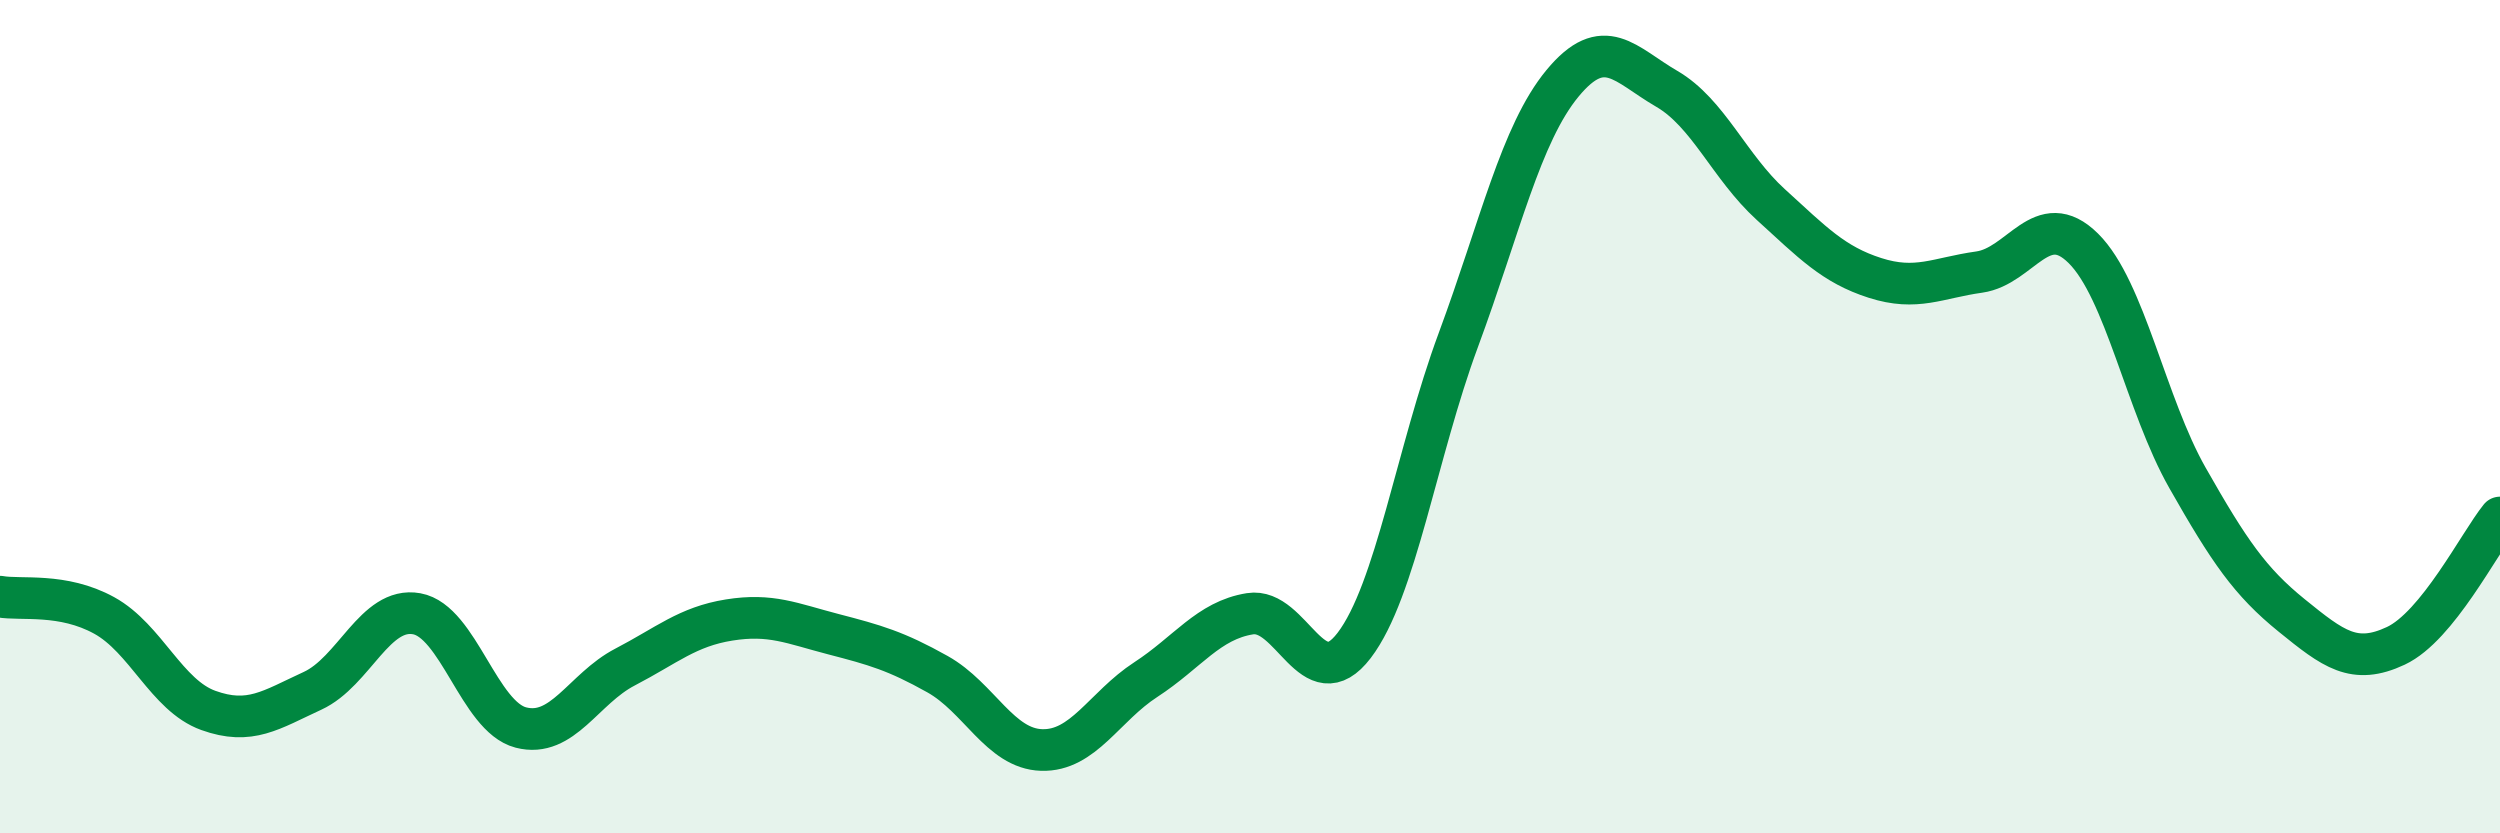
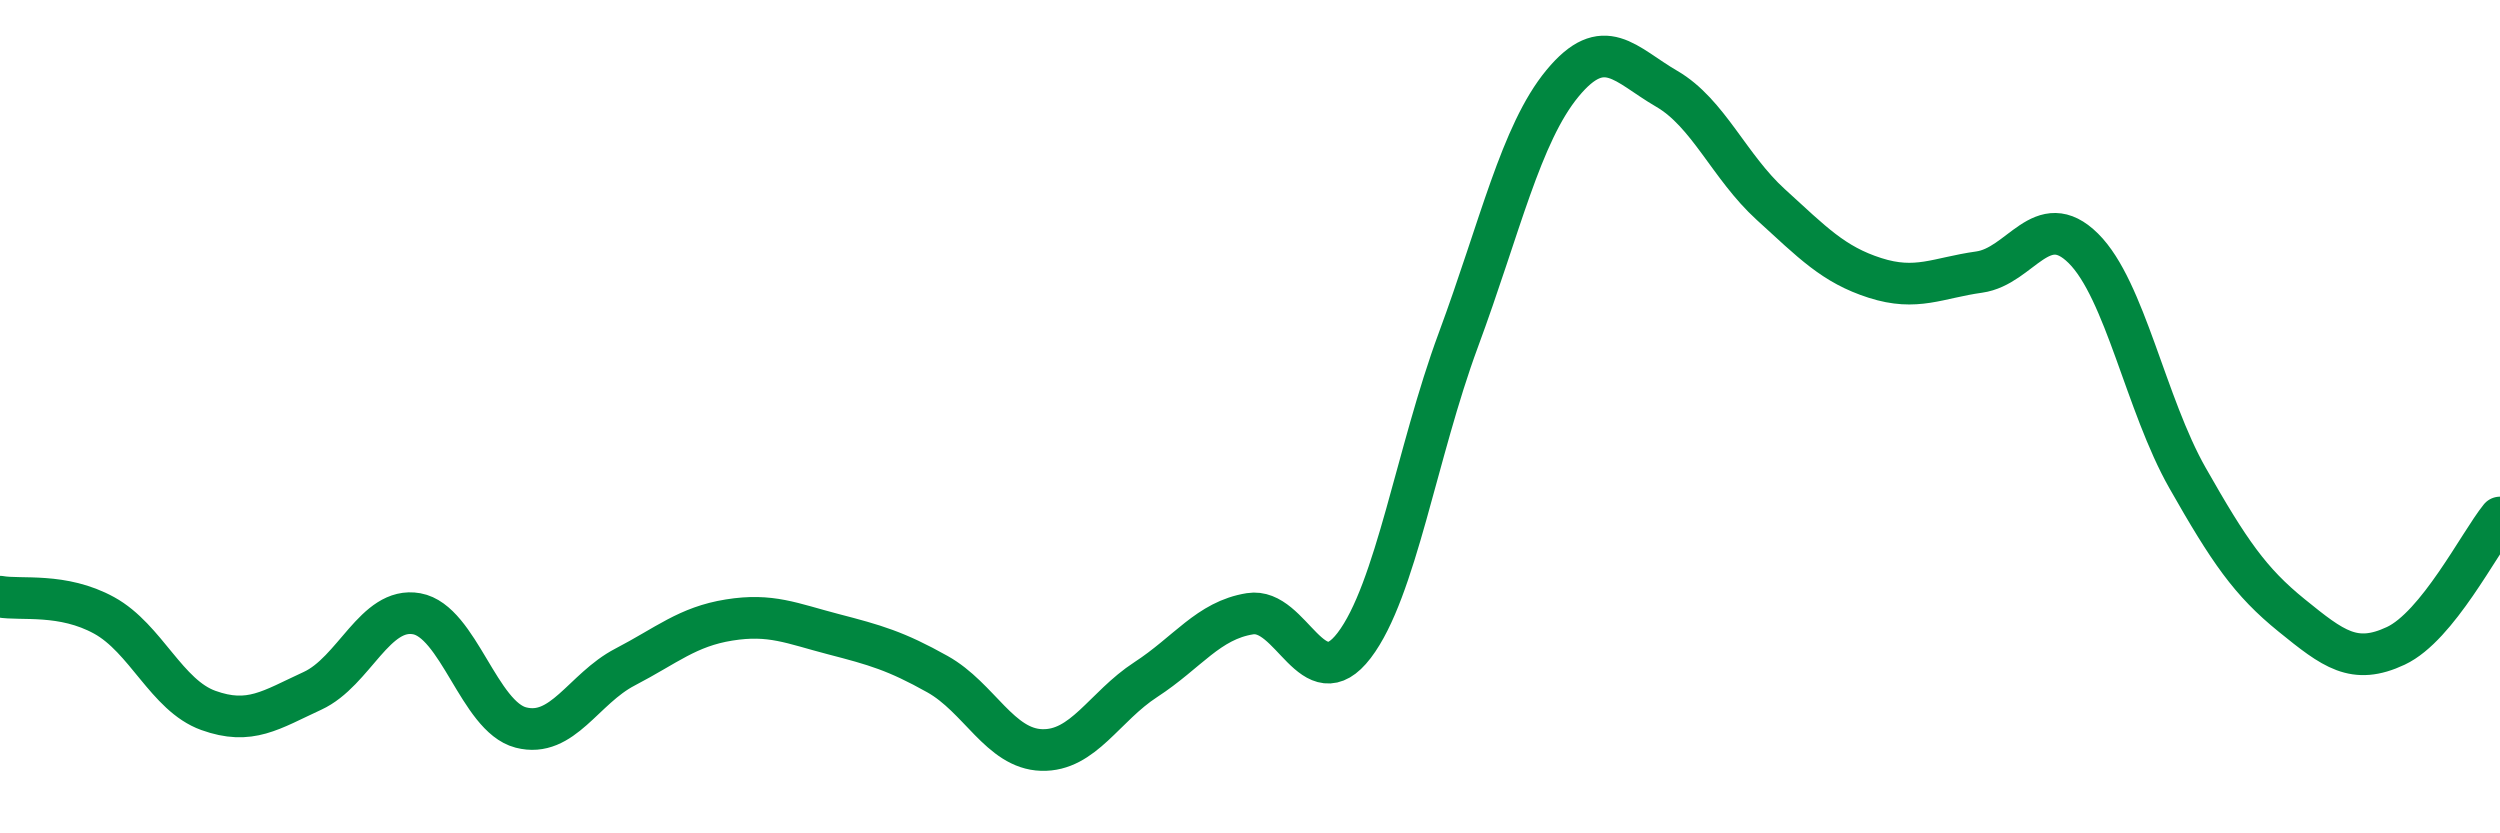
<svg xmlns="http://www.w3.org/2000/svg" width="60" height="20" viewBox="0 0 60 20">
-   <path d="M 0,14.32 C 0.5,14.41 1.5,14.22 2.5,14.77 C 3.5,15.32 4,16.69 5,17.05 C 6,17.41 6.5,17.04 7.5,16.58 C 8.5,16.12 9,14.55 10,14.73 C 11,14.91 11.5,17.2 12.5,17.46 C 13.5,17.72 14,16.53 15,16.01 C 16,15.49 16.5,15.04 17.5,14.88 C 18.5,14.72 19,14.96 20,15.22 C 21,15.48 21.5,15.62 22.5,16.18 C 23.5,16.74 24,17.97 25,18 C 26,18.03 26.5,16.96 27.5,16.31 C 28.5,15.66 29,14.89 30,14.73 C 31,14.57 31.5,16.8 32.5,15.49 C 33.5,14.18 34,10.86 35,8.16 C 36,5.46 36.5,3.21 37.5,2 C 38.5,0.79 39,1.55 40,2.13 C 41,2.71 41.5,4 42.5,4.91 C 43.5,5.82 44,6.35 45,6.67 C 46,6.99 46.5,6.67 47.5,6.53 C 48.5,6.39 49,4.97 50,5.96 C 51,6.95 51.5,9.71 52.5,11.47 C 53.5,13.23 54,13.96 55,14.77 C 56,15.58 56.5,15.97 57.5,15.5 C 58.5,15.03 59.5,13.04 60,12.42L60 20L0 20Z" fill="#008740" opacity="0.1" stroke-linecap="round" stroke-linejoin="round" />
  <path d="M 0,14.32 C 0.5,14.41 1.5,14.22 2.5,14.77 C 3.5,15.32 4,16.69 5,17.05 C 6,17.41 6.5,17.04 7.5,16.58 C 8.5,16.12 9,14.55 10,14.73 C 11,14.91 11.5,17.2 12.5,17.46 C 13.5,17.72 14,16.53 15,16.01 C 16,15.49 16.5,15.04 17.5,14.88 C 18.5,14.72 19,14.96 20,15.22 C 21,15.48 21.5,15.62 22.5,16.18 C 23.5,16.74 24,17.97 25,18 C 26,18.03 26.5,16.96 27.5,16.31 C 28.5,15.66 29,14.89 30,14.73 C 31,14.57 31.5,16.8 32.5,15.49 C 33.5,14.18 34,10.86 35,8.16 C 36,5.46 36.5,3.21 37.5,2 C 38.5,0.79 39,1.55 40,2.13 C 41,2.71 41.5,4 42.5,4.91 C 43.5,5.82 44,6.35 45,6.67 C 46,6.99 46.5,6.67 47.5,6.53 C 48.5,6.39 49,4.97 50,5.96 C 51,6.95 51.5,9.71 52.5,11.47 C 53.5,13.23 54,13.96 55,14.77 C 56,15.58 56.5,15.97 57.5,15.5 C 58.5,15.03 59.5,13.04 60,12.42" stroke="#008740" stroke-width="1" fill="none" stroke-linecap="round" stroke-linejoin="round" />
</svg>